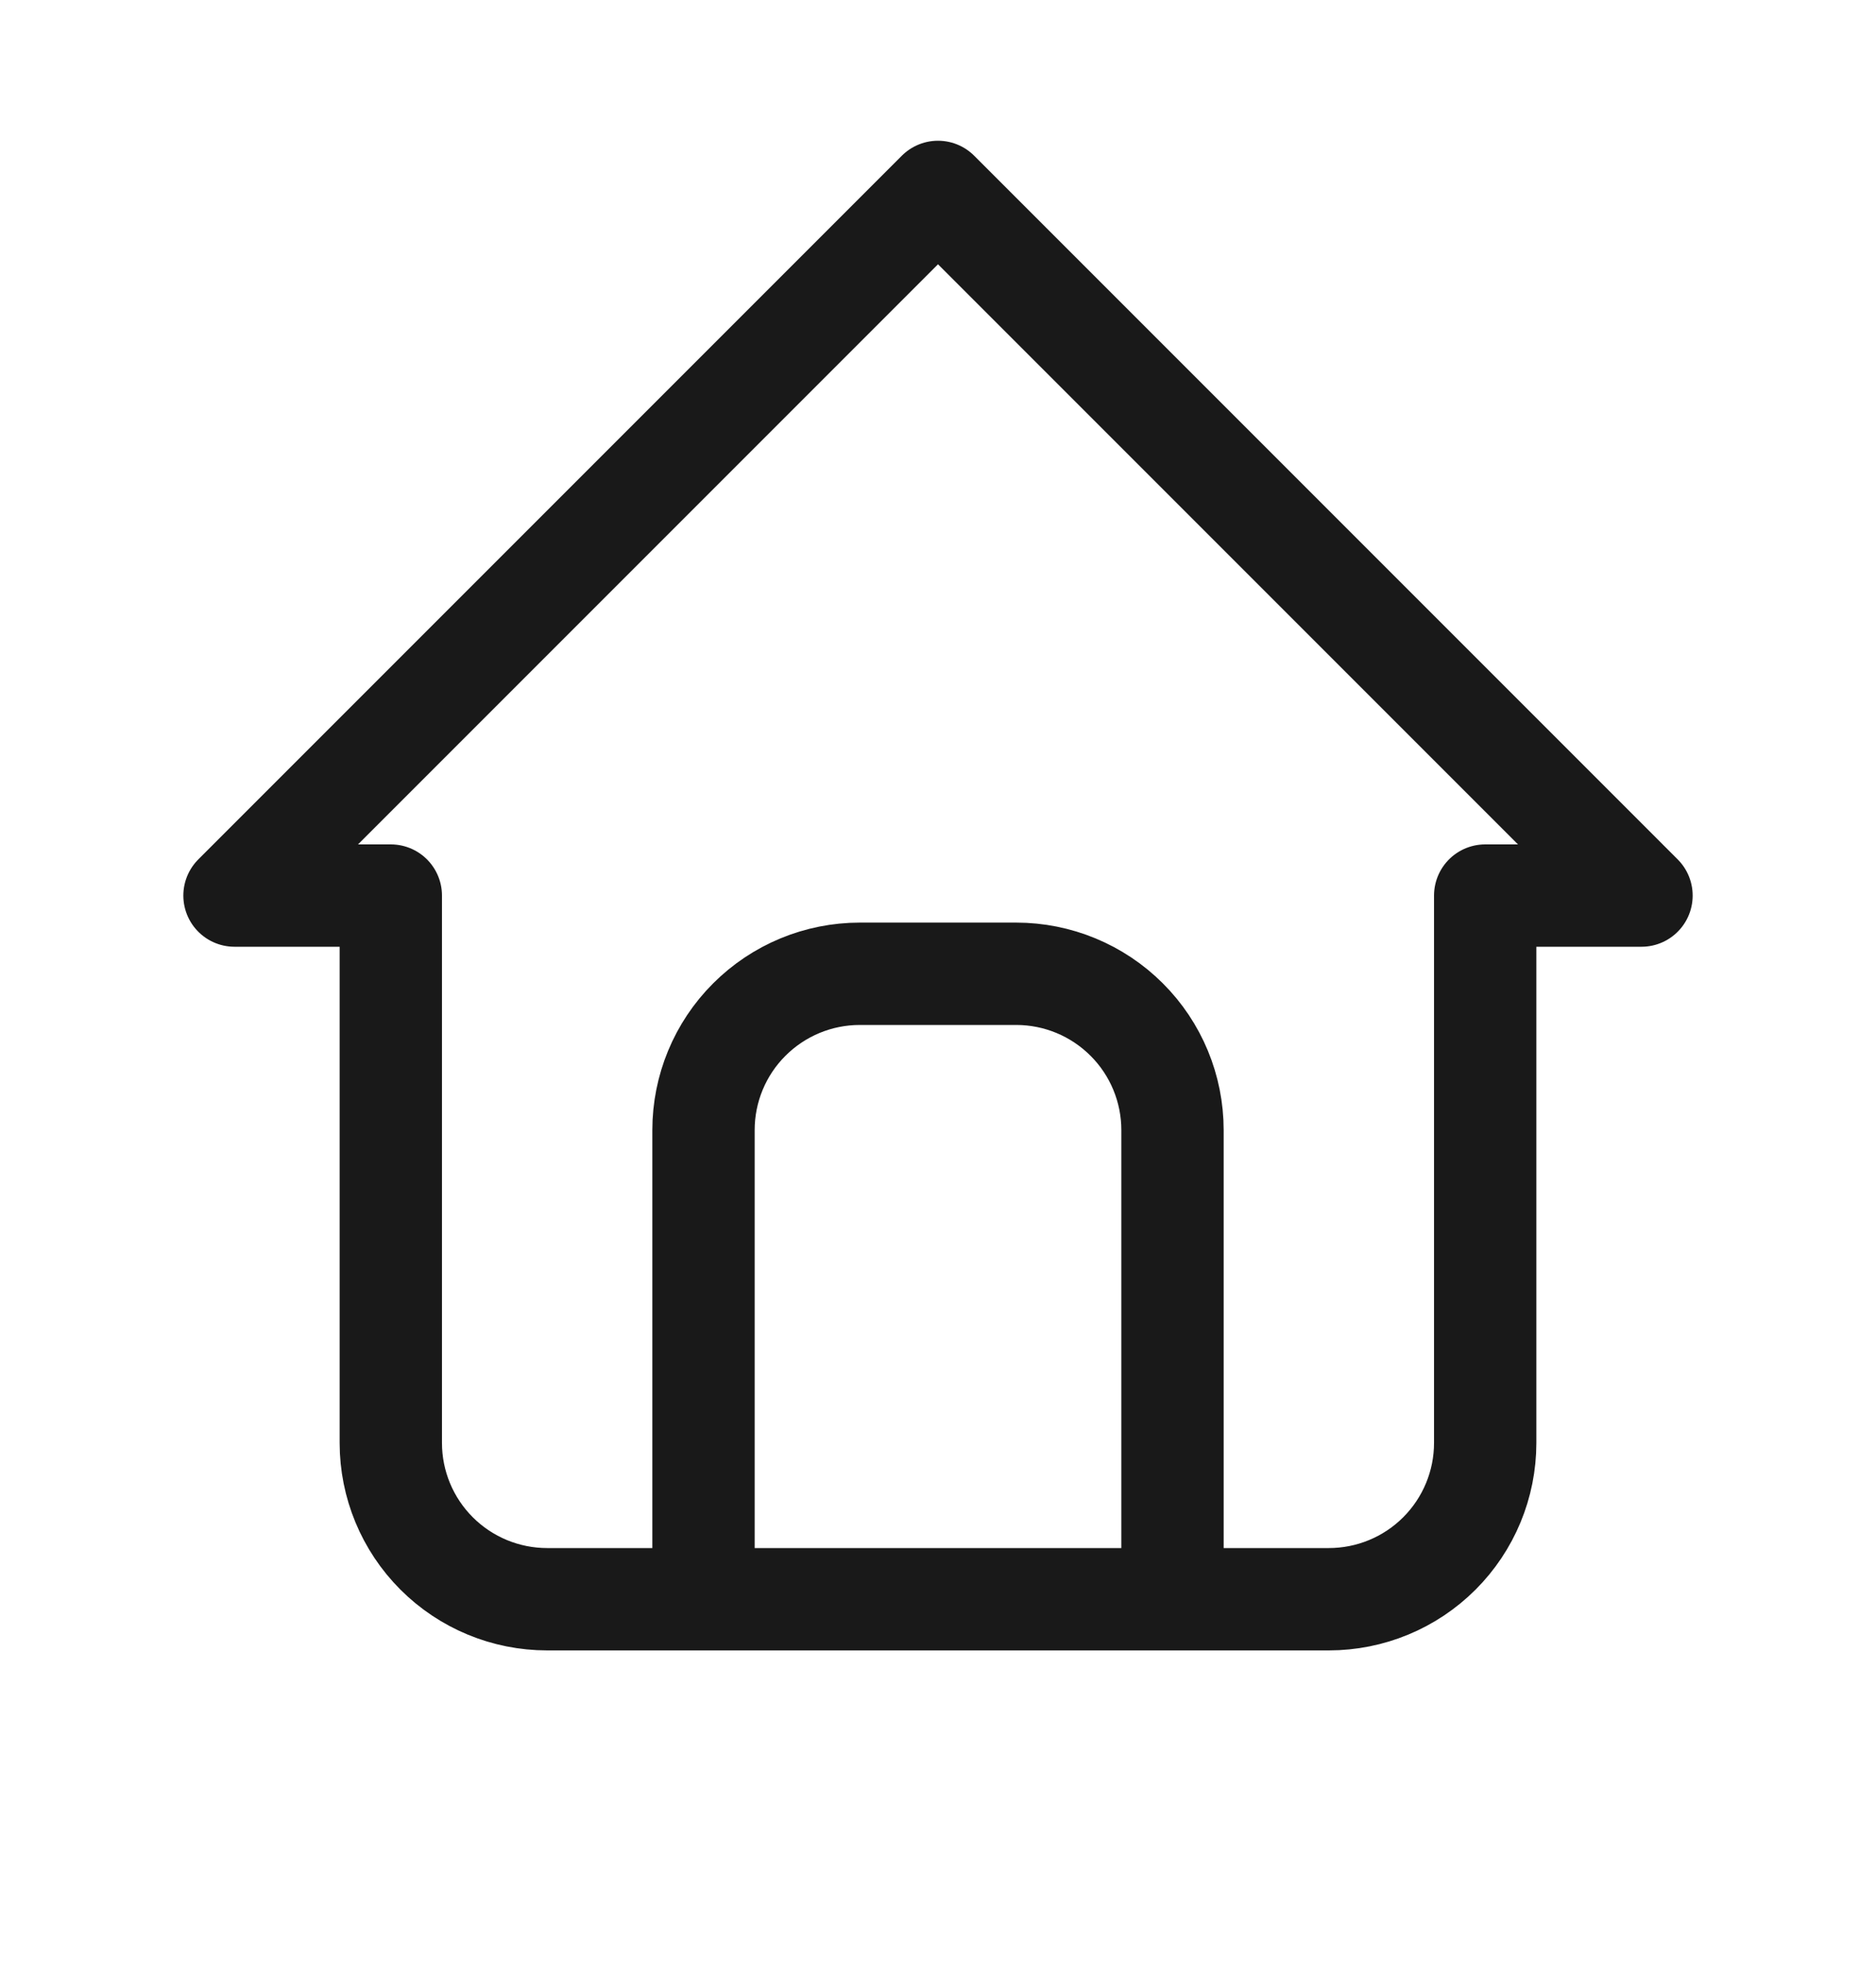
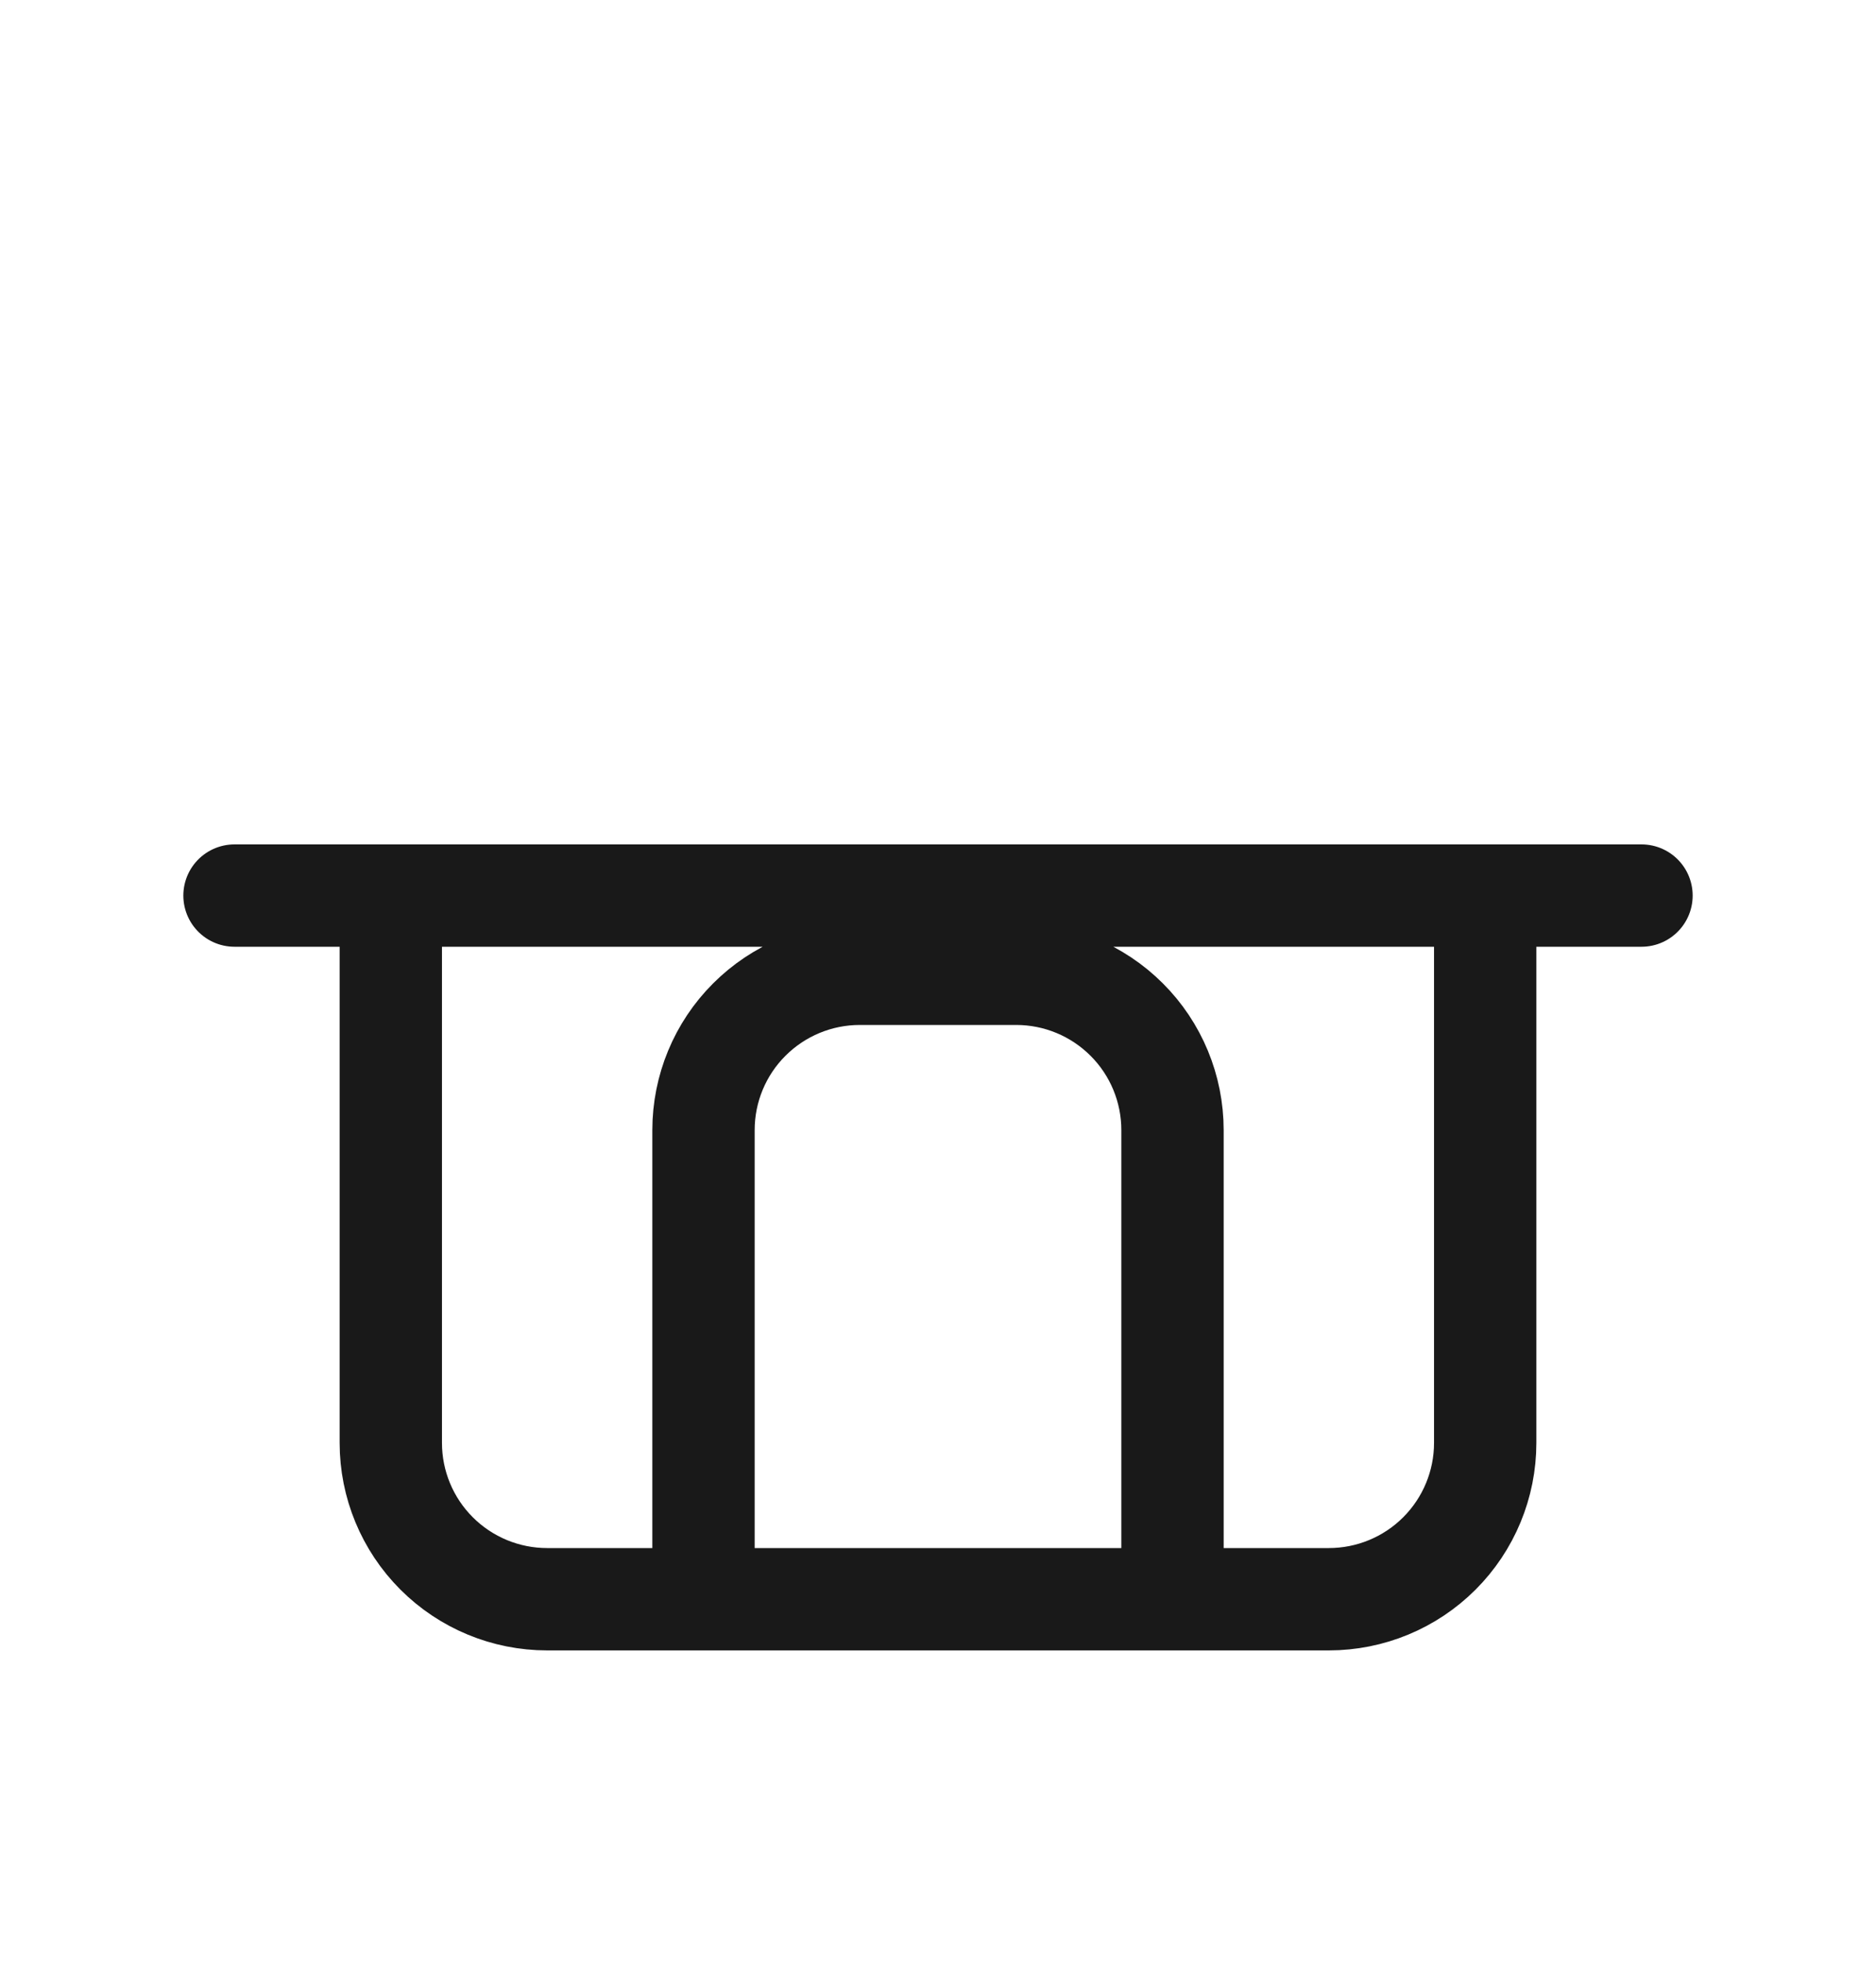
<svg xmlns="http://www.w3.org/2000/svg" width="22" height="23" viewBox="0 0 22 23" fill="none">
-   <path d="M8.25 18.75V13.25C8.25 12.764 8.443 12.297 8.787 11.954C9.131 11.61 9.597 11.417 10.083 11.417H11.917C12.403 11.417 12.869 11.61 13.213 11.954C13.557 12.297 13.75 12.764 13.75 13.25V18.75M4.583 10.5H2.75L11 2.25L19.25 10.5H17.417V16.917C17.417 17.403 17.224 17.869 16.88 18.213C16.536 18.557 16.07 18.75 15.583 18.75H6.417C5.93 18.75 5.464 18.557 5.12 18.213C4.776 17.869 4.583 17.403 4.583 16.917V10.5Z" stroke="#191919" stroke-width="1.2" stroke-linecap="round" stroke-linejoin="round" />
+   <path d="M8.25 18.75V13.25C8.25 12.764 8.443 12.297 8.787 11.954C9.131 11.61 9.597 11.417 10.083 11.417H11.917C12.403 11.417 12.869 11.61 13.213 11.954C13.557 12.297 13.75 12.764 13.75 13.25V18.75M4.583 10.5H2.75L19.25 10.5H17.417V16.917C17.417 17.403 17.224 17.869 16.88 18.213C16.536 18.557 16.07 18.75 15.583 18.75H6.417C5.93 18.75 5.464 18.557 5.12 18.213C4.776 17.869 4.583 17.403 4.583 16.917V10.5Z" stroke="#191919" stroke-width="1.2" stroke-linecap="round" stroke-linejoin="round" />
</svg>